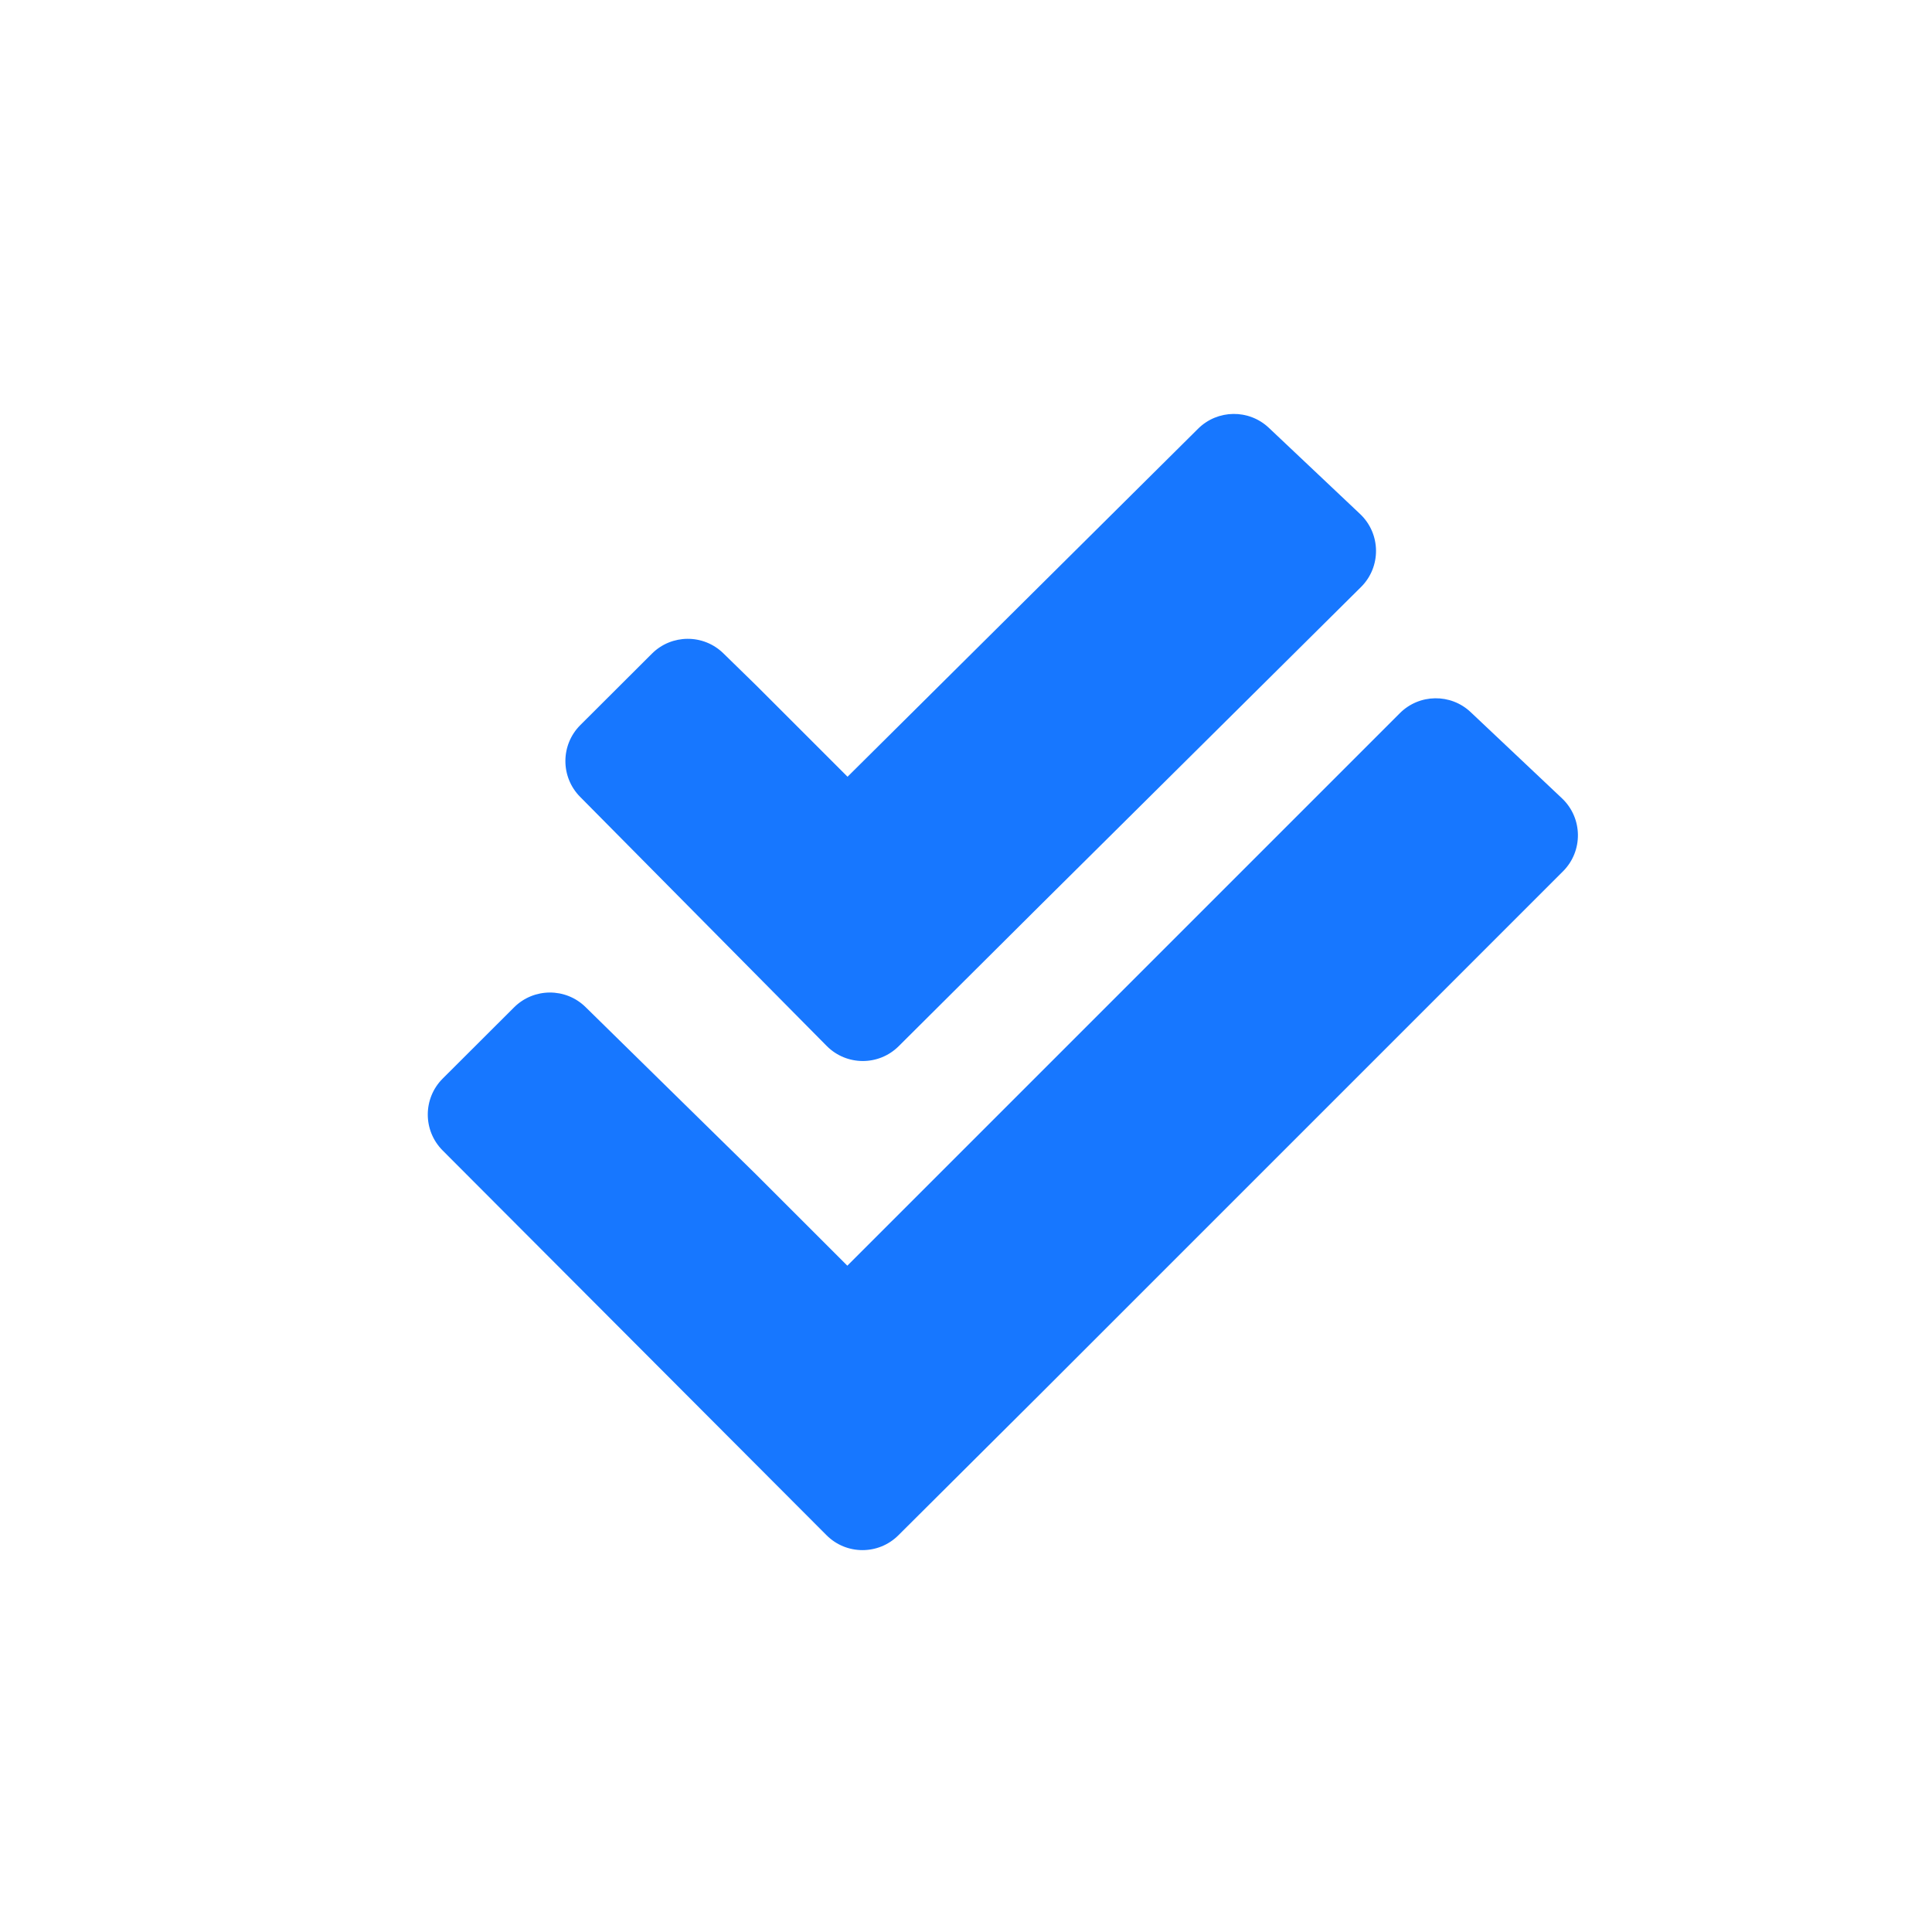
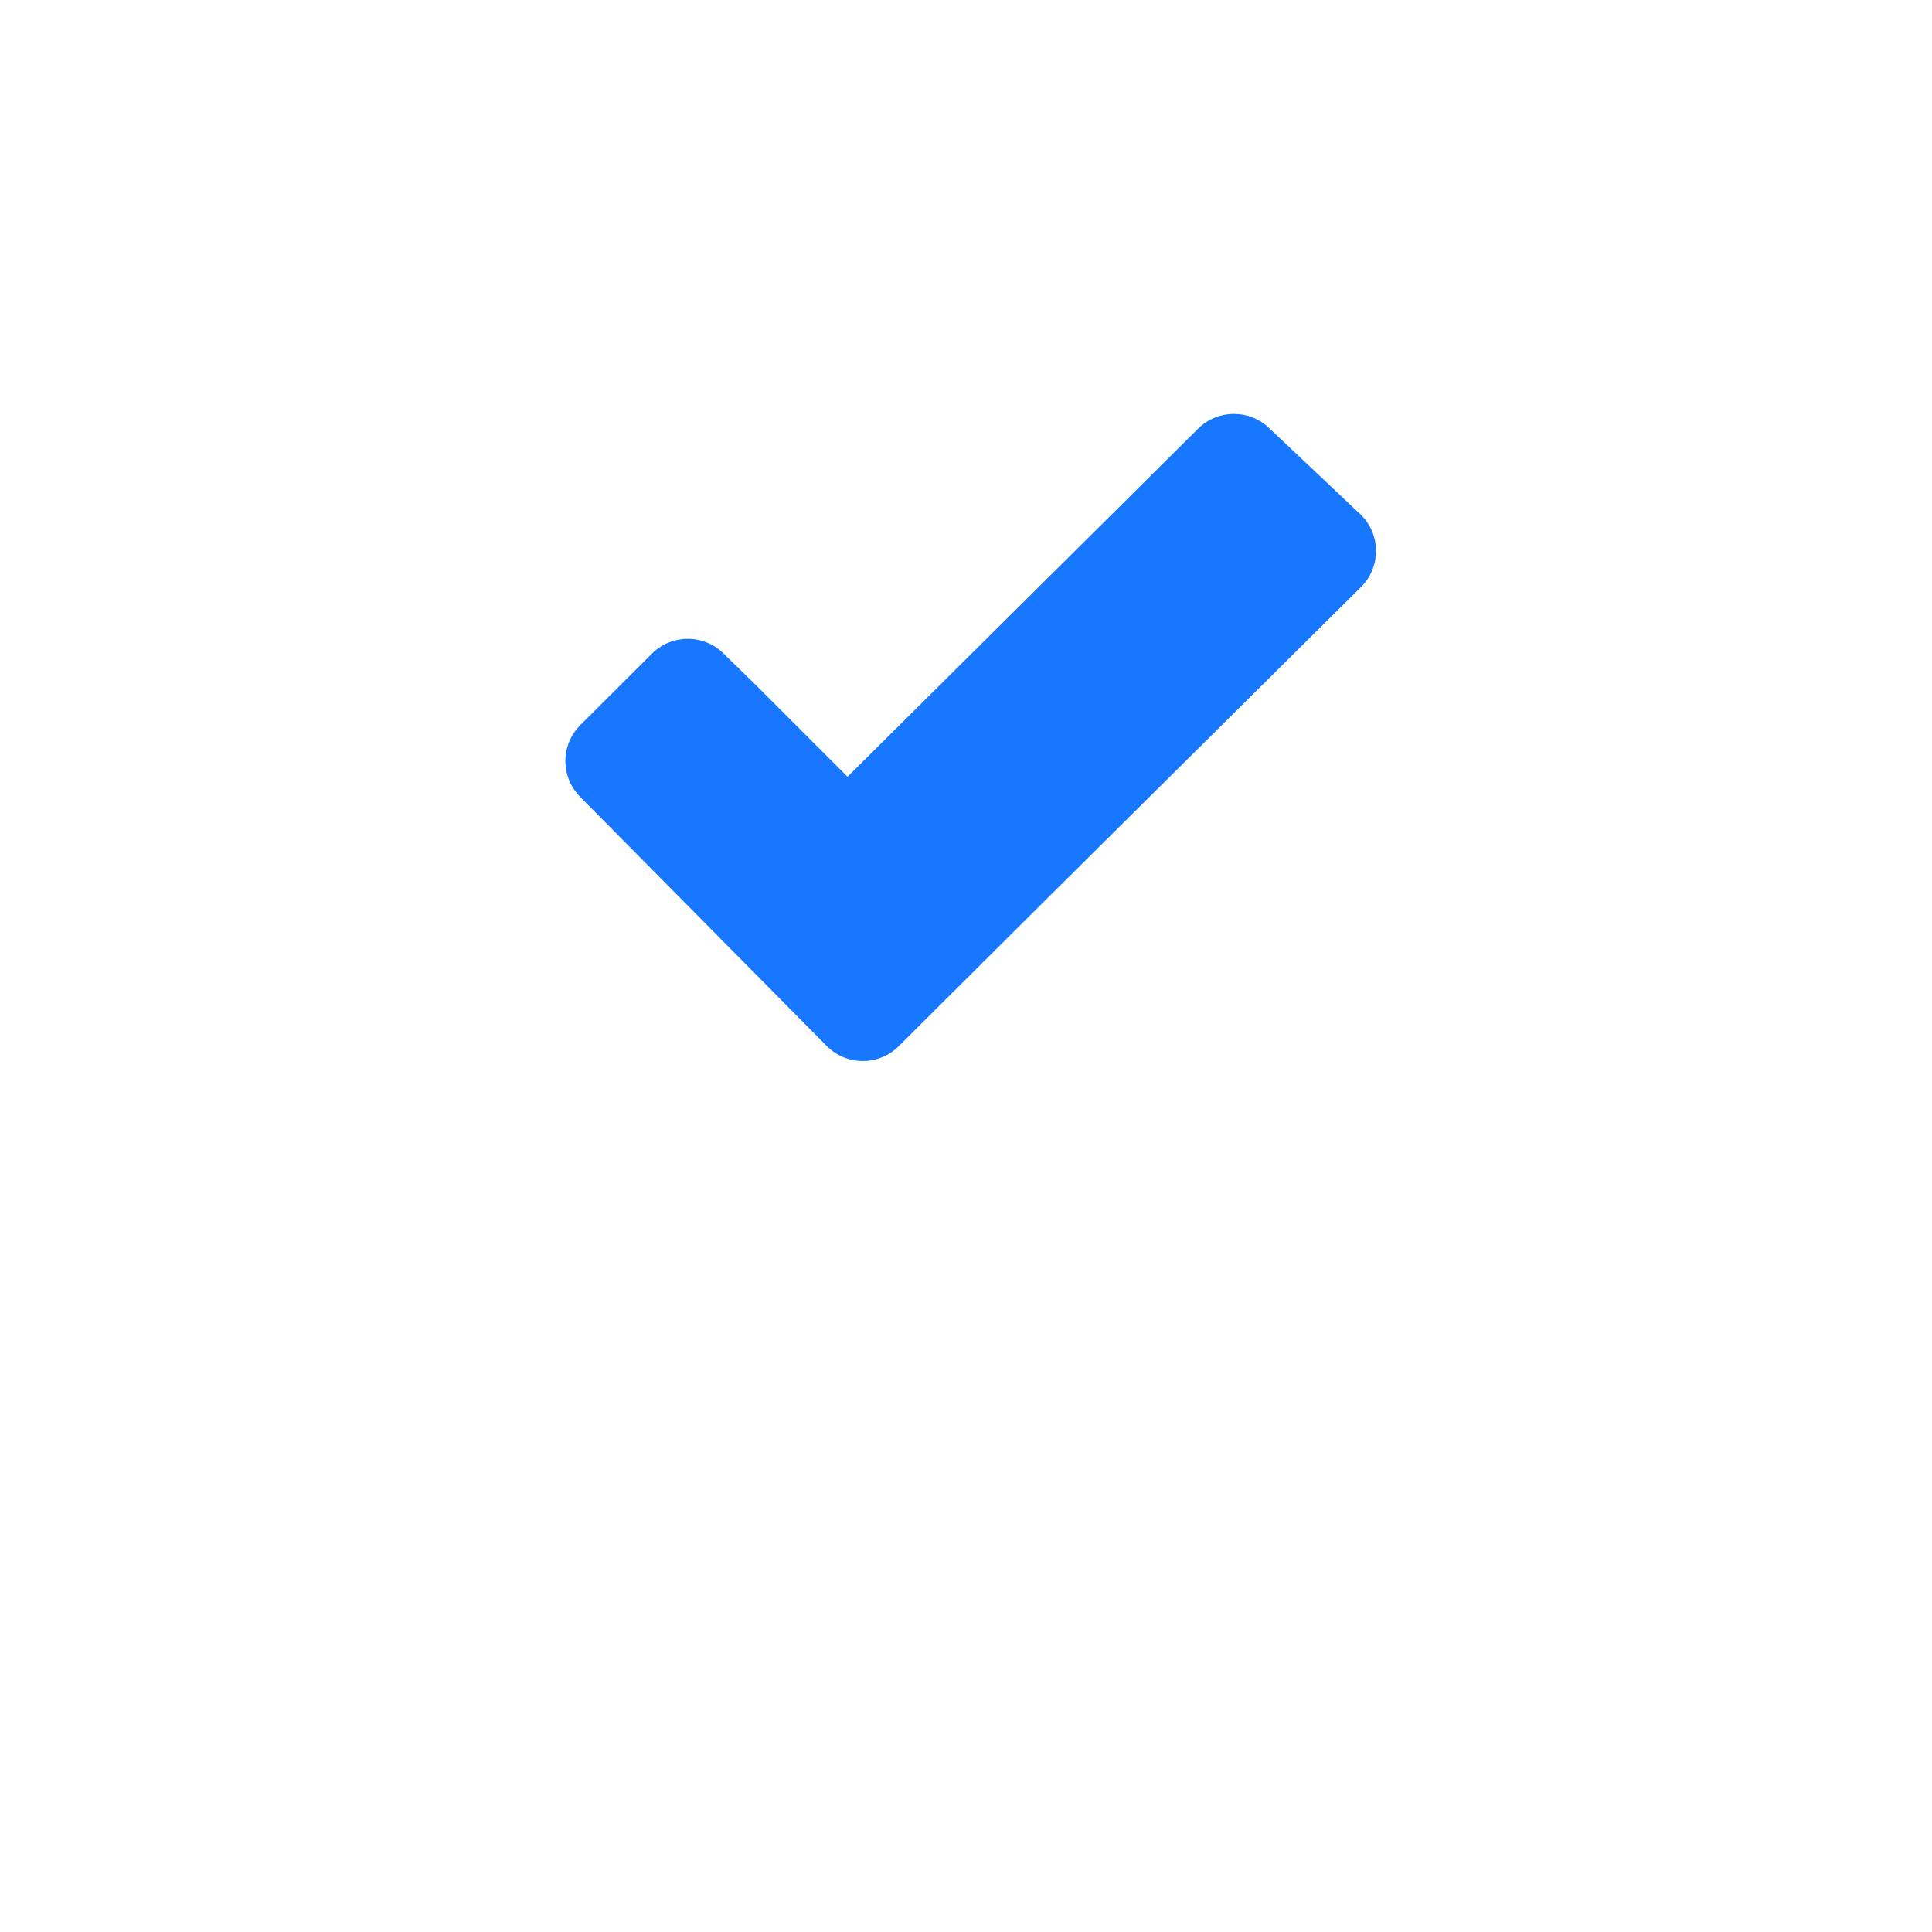
<svg xmlns="http://www.w3.org/2000/svg" width="76" height="76" viewBox="0 0 76 76" fill="none">
-   <path d="M20.221 39.628C20.998 38.853 22.253 38.848 23.035 39.616L29.721 46.179L33.332 49.789L55.067 28.054C55.832 27.289 57.068 27.271 57.854 28.015L61.445 31.405C62.264 32.179 62.282 33.477 61.486 34.274L40.914 54.845L35.339 60.395C34.557 61.174 33.291 61.172 32.512 60.39L17.412 45.256C16.632 44.474 16.633 43.208 17.415 42.428L20.221 39.628Z" fill="#1777FF" />
  <path d="M25.644 25.714C26.419 24.94 27.671 24.934 28.454 25.699L29.729 26.944L33.34 30.555L47.13 16.864C47.897 16.103 49.128 16.088 49.913 16.829L53.502 20.219C54.324 20.995 54.34 22.297 53.538 23.093L40.922 35.61L35.352 41.155C34.568 41.936 33.299 41.931 32.52 41.145L22.82 31.346C22.045 30.563 22.049 29.301 22.828 28.523L25.644 25.714Z" fill="#1777FF" />
</svg>